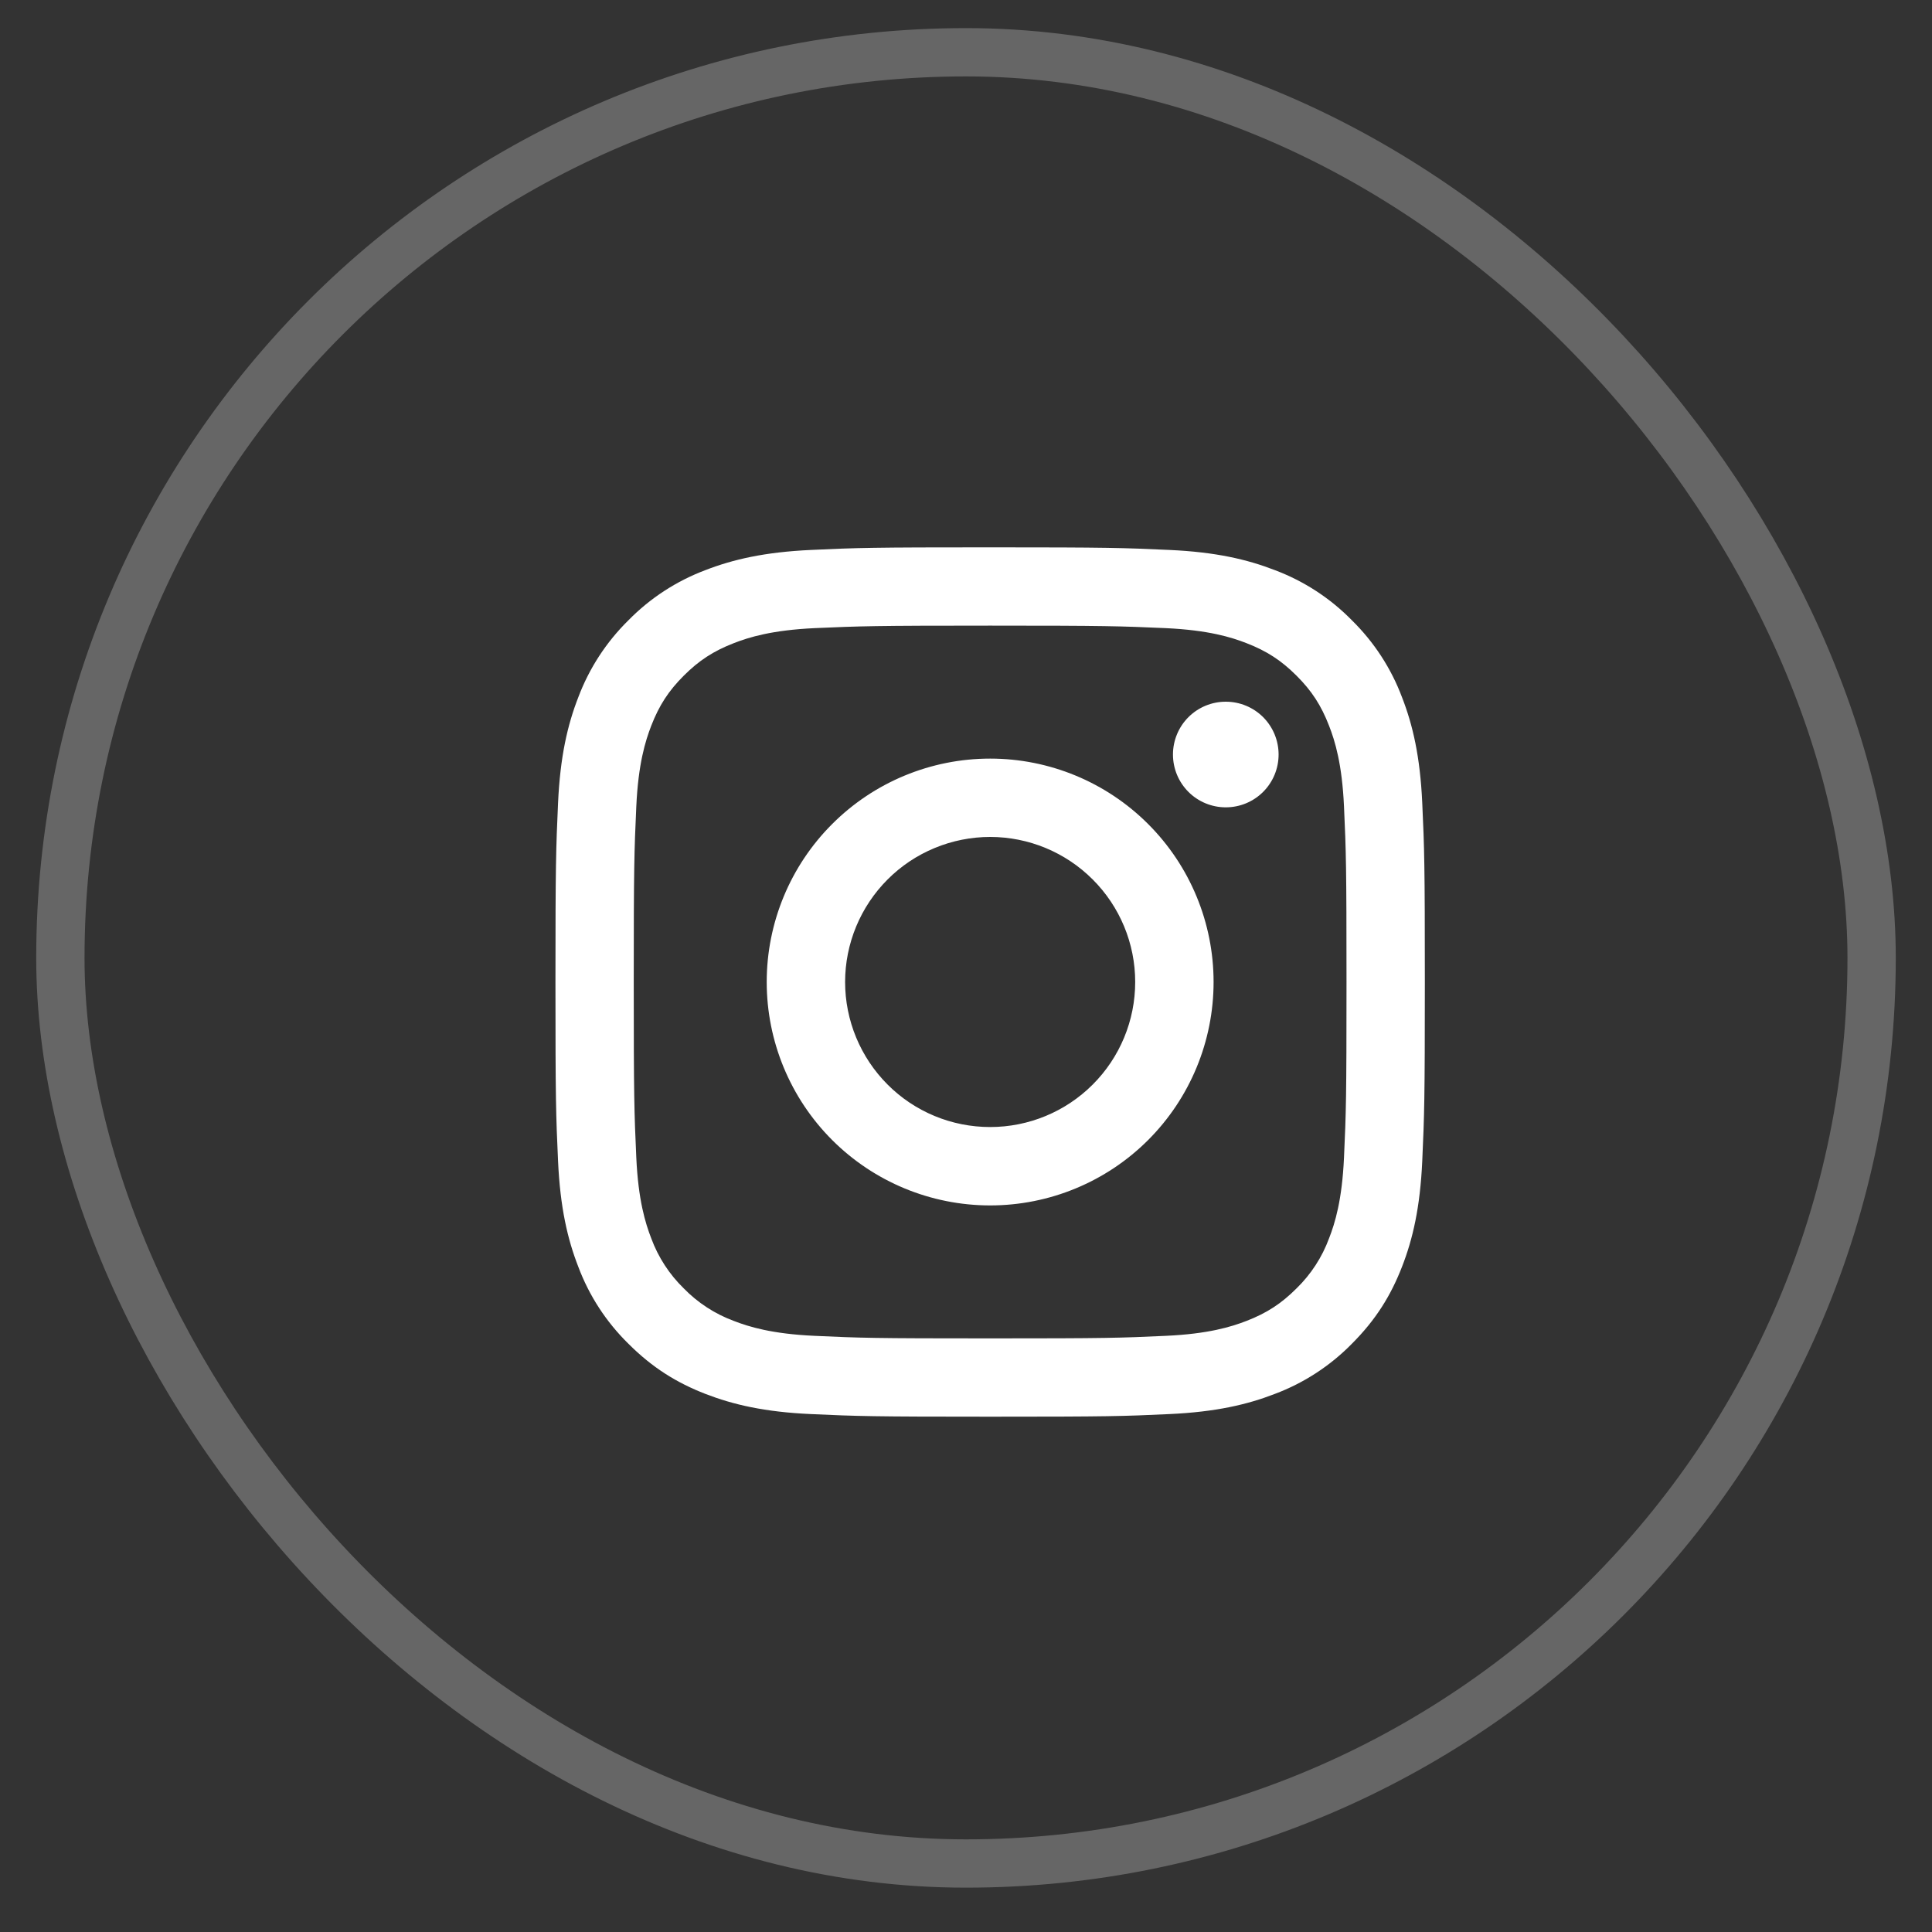
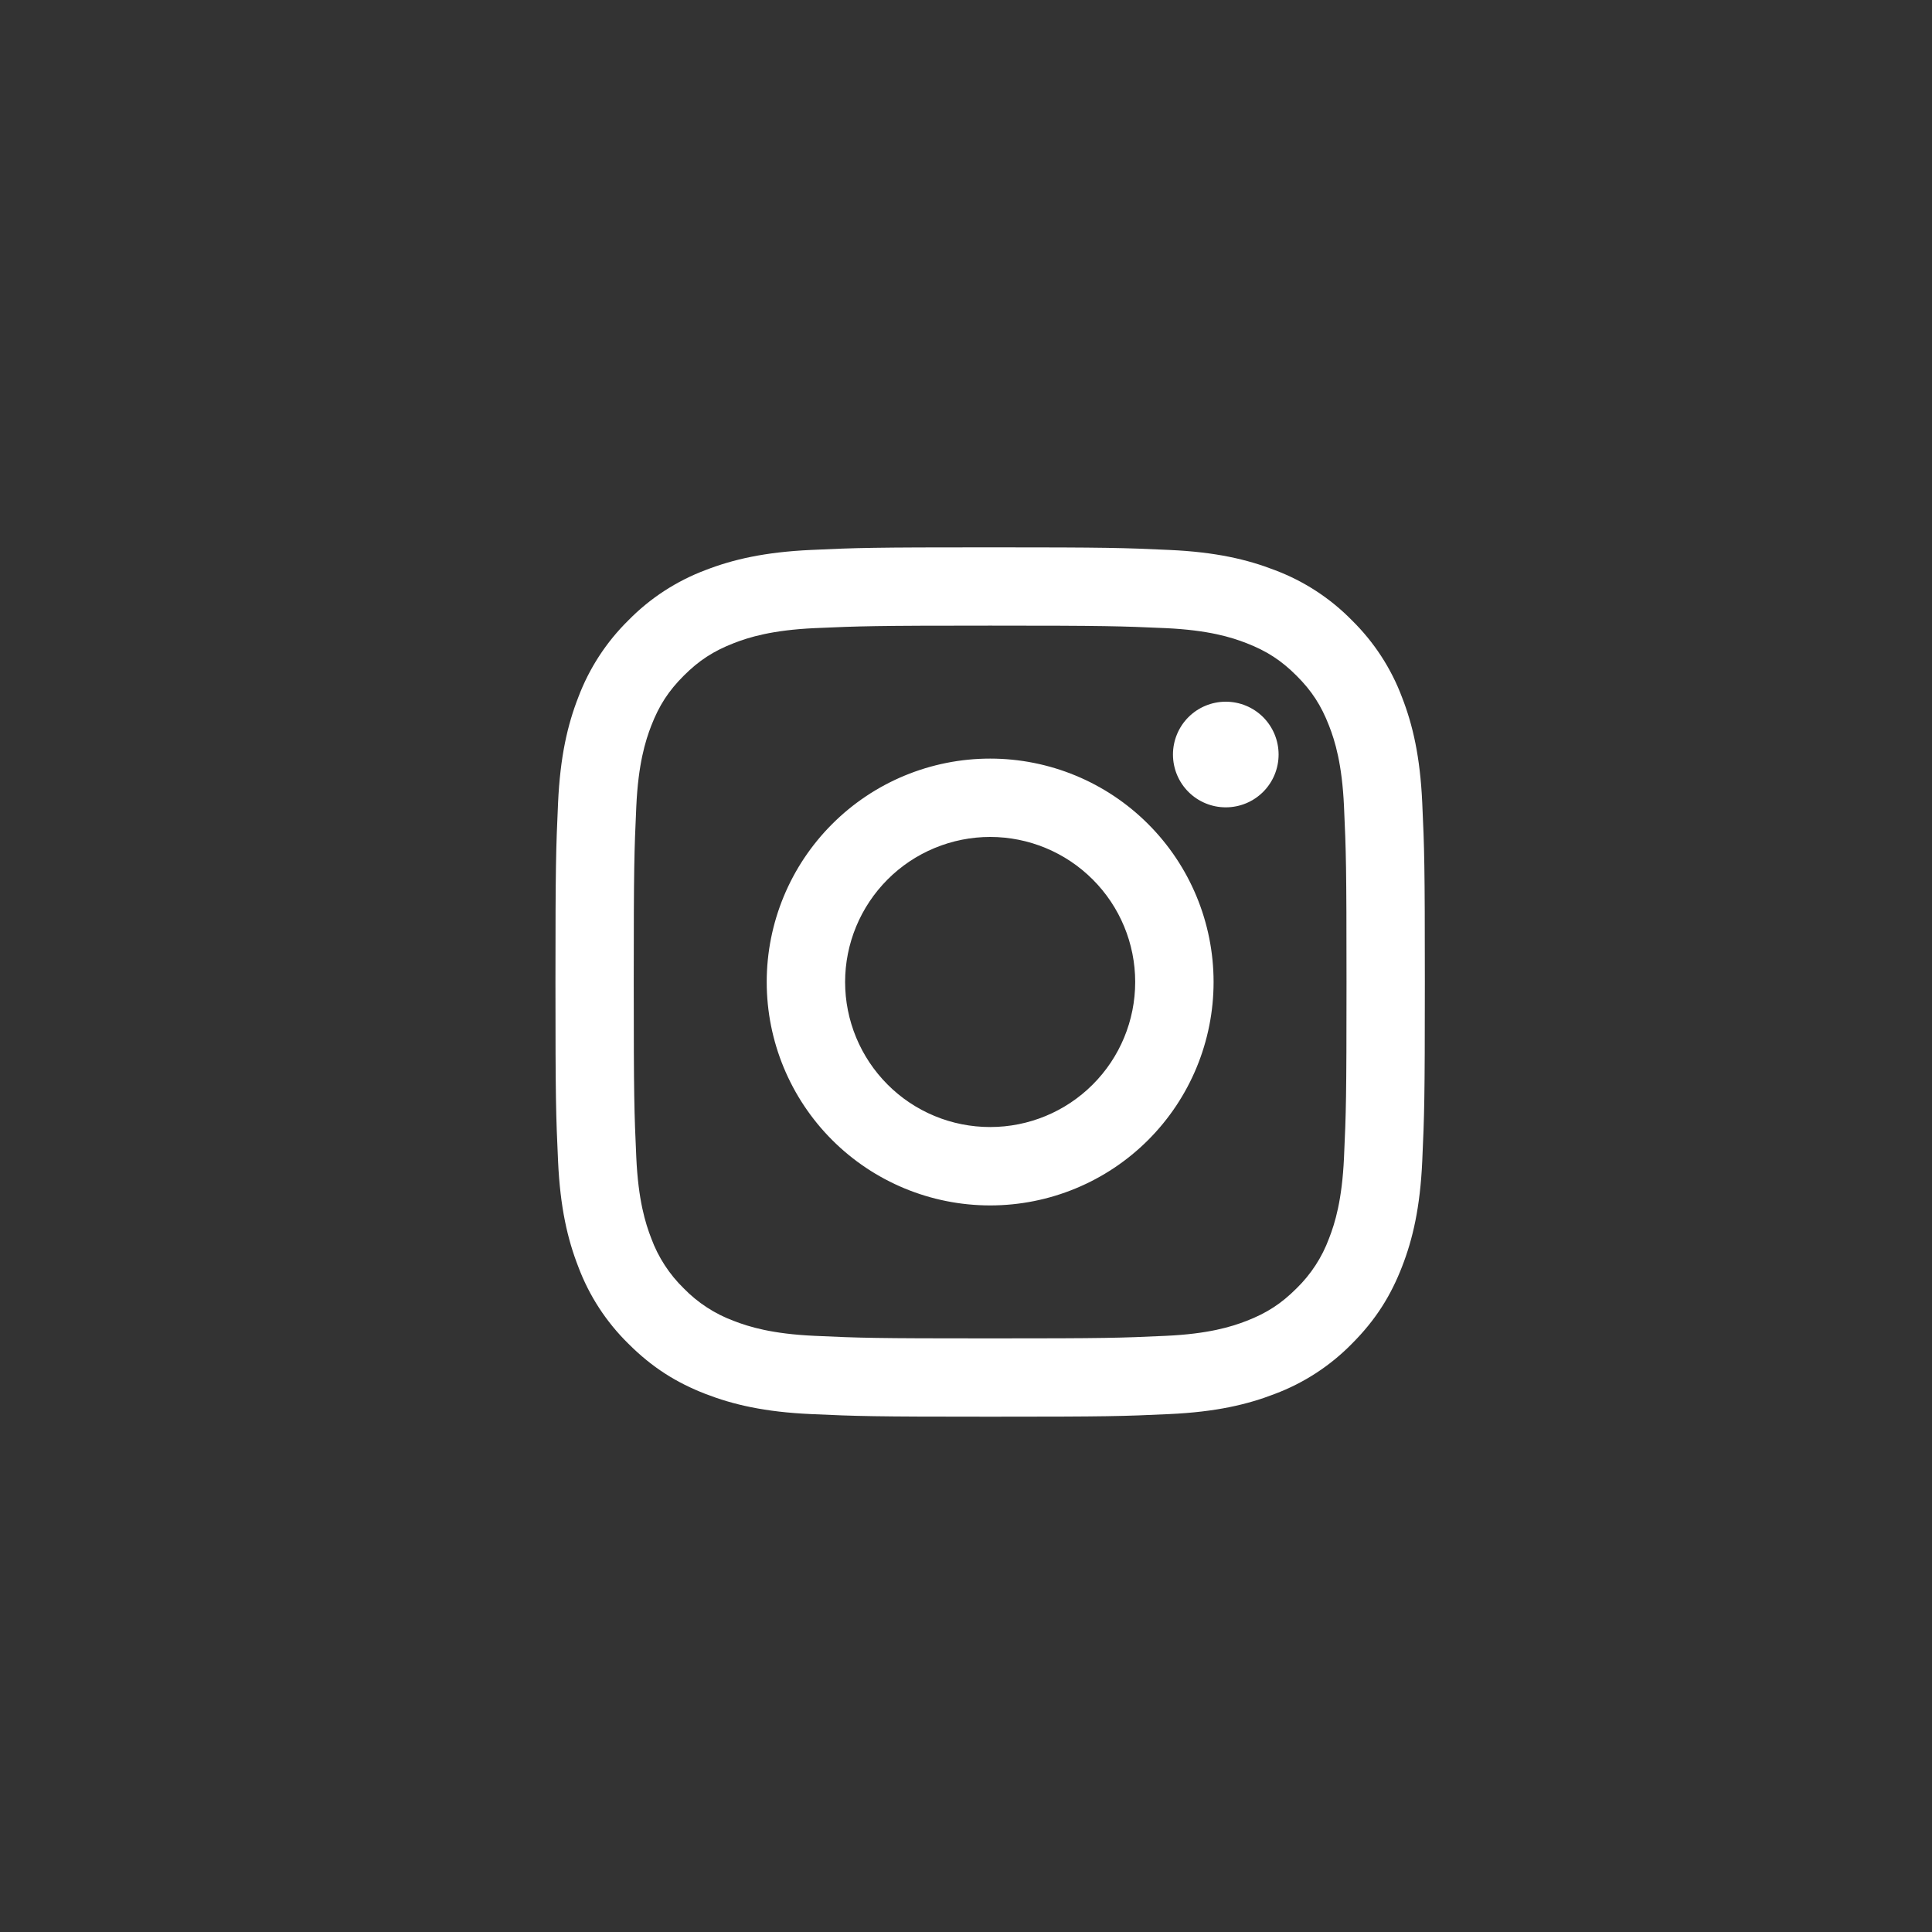
<svg xmlns="http://www.w3.org/2000/svg" width="40" height="40" viewBox="0 0 40 40" fill="none">
  <rect x="0" y="0" width="40" height="40" fill="#333333" stroke="none" />
-   <rect opacity="0.25" x="1.25" y="1.082" width="37.5" height="37.5" rx="18.75" stroke="white" strokeWidth="1.5" />
  <path fillRule="evenodd" clipRule="evenodd" d="M16.79 11.386C17.75 11.341 18.055 11.332 20.5 11.332C22.945 11.332 23.25 11.342 24.21 11.386C25.169 11.429 25.823 11.582 26.395 11.804C26.996 12.03 27.54 12.384 27.989 12.842C28.447 13.292 28.802 13.836 29.027 14.436C29.25 15.008 29.402 15.663 29.446 16.621C29.49 17.581 29.5 17.887 29.5 20.331C29.5 22.776 29.489 23.082 29.446 24.042C29.402 25 29.25 25.655 29.027 26.227C28.797 26.819 28.489 27.321 27.989 27.821C27.54 28.279 26.996 28.633 26.395 28.859C25.823 29.081 25.169 29.233 24.21 29.277C23.25 29.322 22.945 29.331 20.5 29.331C18.055 29.331 17.75 29.321 16.79 29.277C15.832 29.234 15.177 29.081 14.604 28.859C14.013 28.629 13.511 28.321 13.011 27.821C12.553 27.372 12.198 26.828 11.973 26.227C11.75 25.655 11.598 25 11.554 24.042C11.51 23.082 11.5 22.776 11.5 20.331C11.5 17.887 11.511 17.581 11.554 16.622C11.598 15.663 11.75 15.008 11.973 14.436C12.199 13.836 12.553 13.292 13.011 12.842C13.46 12.384 14.004 12.03 14.604 11.804C15.177 11.582 15.832 11.43 16.79 11.386ZM24.137 13.005C23.188 12.963 22.903 12.953 20.5 12.953C18.097 12.953 17.812 12.963 16.863 13.005C15.986 13.046 15.509 13.192 15.192 13.316C14.772 13.479 14.472 13.674 14.157 13.989C13.842 14.303 13.647 14.604 13.484 15.024C13.361 15.341 13.214 15.817 13.174 16.695C13.131 17.643 13.121 17.928 13.121 20.331C13.121 22.735 13.131 23.02 13.174 23.968C13.214 24.846 13.361 25.323 13.484 25.64C13.628 26.03 13.858 26.384 14.157 26.675C14.447 26.973 14.801 27.203 15.192 27.348C15.509 27.471 15.986 27.617 16.863 27.657C17.812 27.701 18.096 27.71 20.5 27.71C22.904 27.71 23.188 27.701 24.137 27.657C25.015 27.617 25.491 27.471 25.808 27.348C26.228 27.185 26.528 26.99 26.843 26.675C27.142 26.384 27.372 26.03 27.516 25.64C27.64 25.323 27.786 24.846 27.826 23.968C27.869 23.02 27.878 22.735 27.878 20.331C27.878 17.928 27.869 17.643 27.826 16.695C27.786 15.817 27.64 15.341 27.516 15.024C27.353 14.604 27.158 14.303 26.843 13.989C26.528 13.674 26.228 13.479 25.808 13.316C25.491 13.192 25.015 13.046 24.137 13.005ZM19.351 23.106C19.715 23.257 20.106 23.334 20.5 23.334C21.297 23.334 22.06 23.018 22.623 22.455C23.187 21.892 23.503 21.128 23.503 20.331C23.503 19.535 23.187 18.771 22.623 18.208C22.06 17.645 21.297 17.328 20.5 17.328C20.106 17.328 19.715 17.406 19.351 17.557C18.986 17.708 18.655 17.929 18.377 18.208C18.098 18.487 17.877 18.818 17.726 19.182C17.575 19.547 17.497 19.937 17.497 20.331C17.497 20.726 17.575 21.116 17.726 21.481C17.877 21.845 18.098 22.176 18.377 22.455C18.655 22.734 18.986 22.955 19.351 23.106ZM17.229 17.061C18.096 16.193 19.273 15.706 20.5 15.706C21.727 15.706 22.904 16.193 23.771 17.061C24.639 17.928 25.126 19.105 25.126 20.331C25.126 21.558 24.639 22.735 23.771 23.603C22.904 24.47 21.727 24.957 20.5 24.957C19.273 24.957 18.096 24.47 17.229 23.603C16.361 22.735 15.874 21.558 15.874 20.331C15.874 19.105 16.361 17.928 17.229 17.061ZM26.152 16.395C26.357 16.19 26.472 15.912 26.472 15.621C26.472 15.332 26.357 15.053 26.152 14.848C25.947 14.643 25.669 14.528 25.378 14.528C25.088 14.528 24.81 14.643 24.605 14.848C24.4 15.053 24.285 15.332 24.285 15.621C24.285 15.912 24.4 16.19 24.605 16.395C24.81 16.6 25.088 16.715 25.378 16.715C25.669 16.715 25.947 16.6 26.152 16.395Z" fill="white" />
</svg>